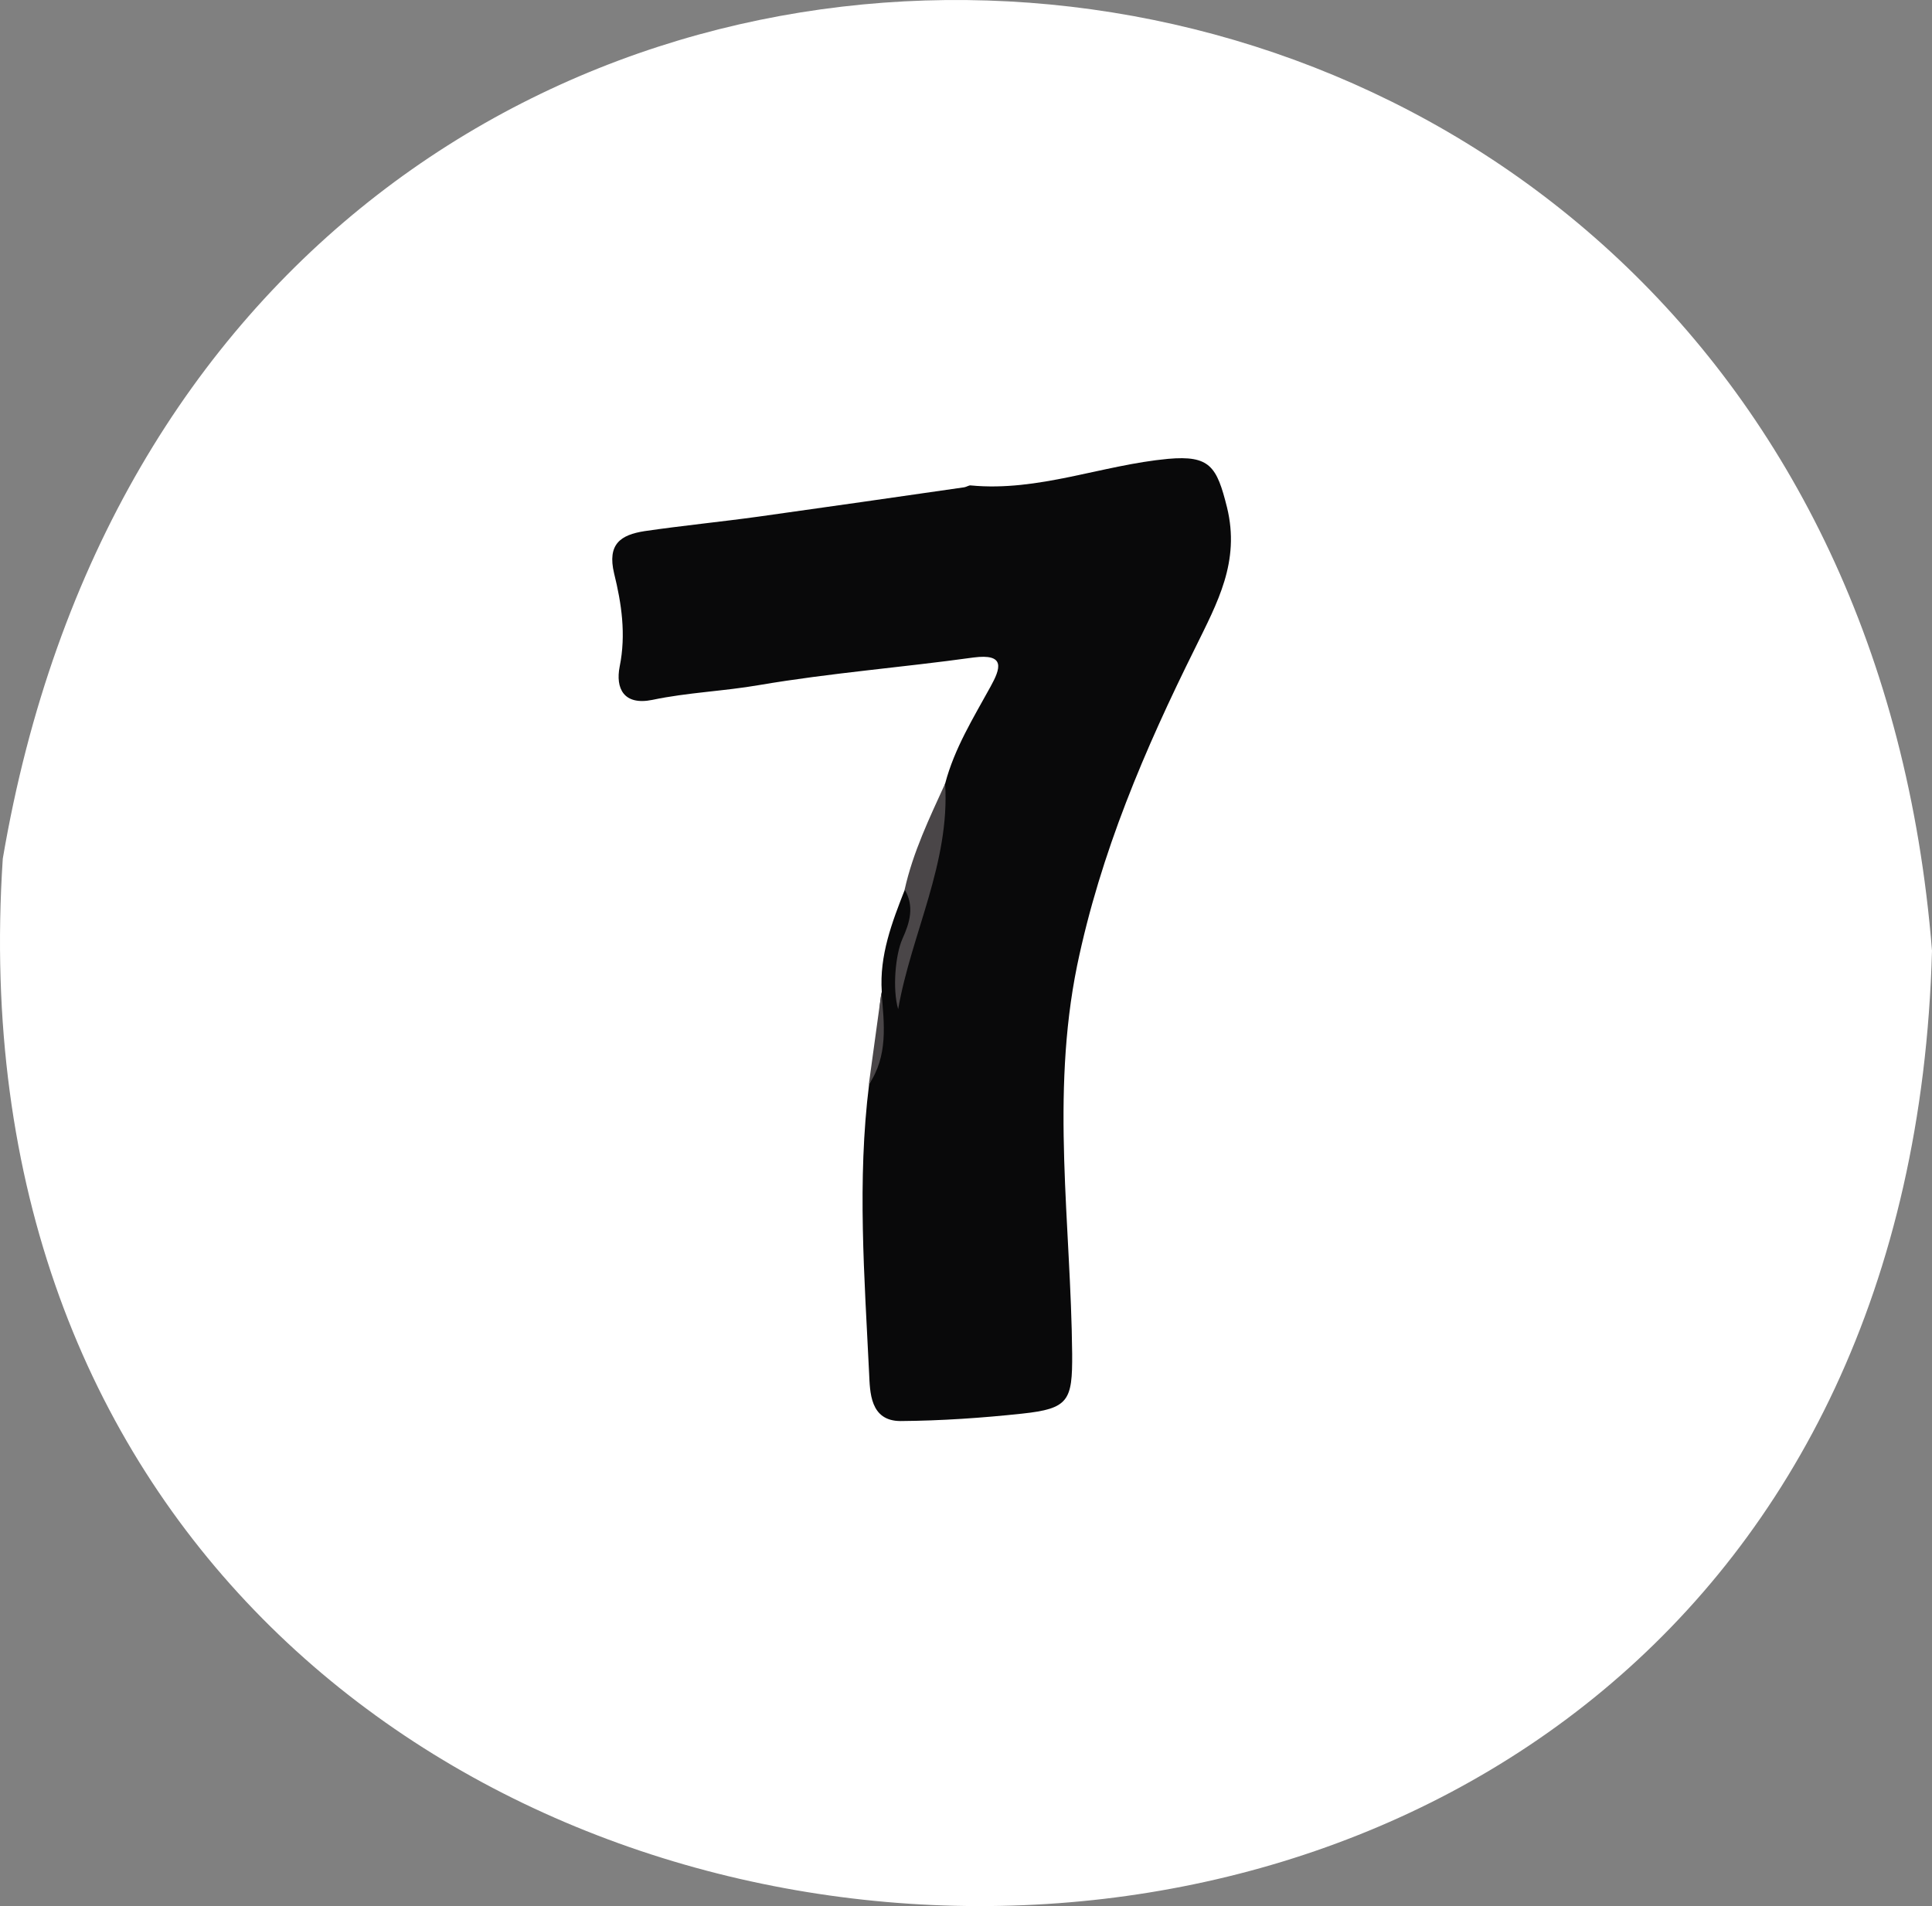
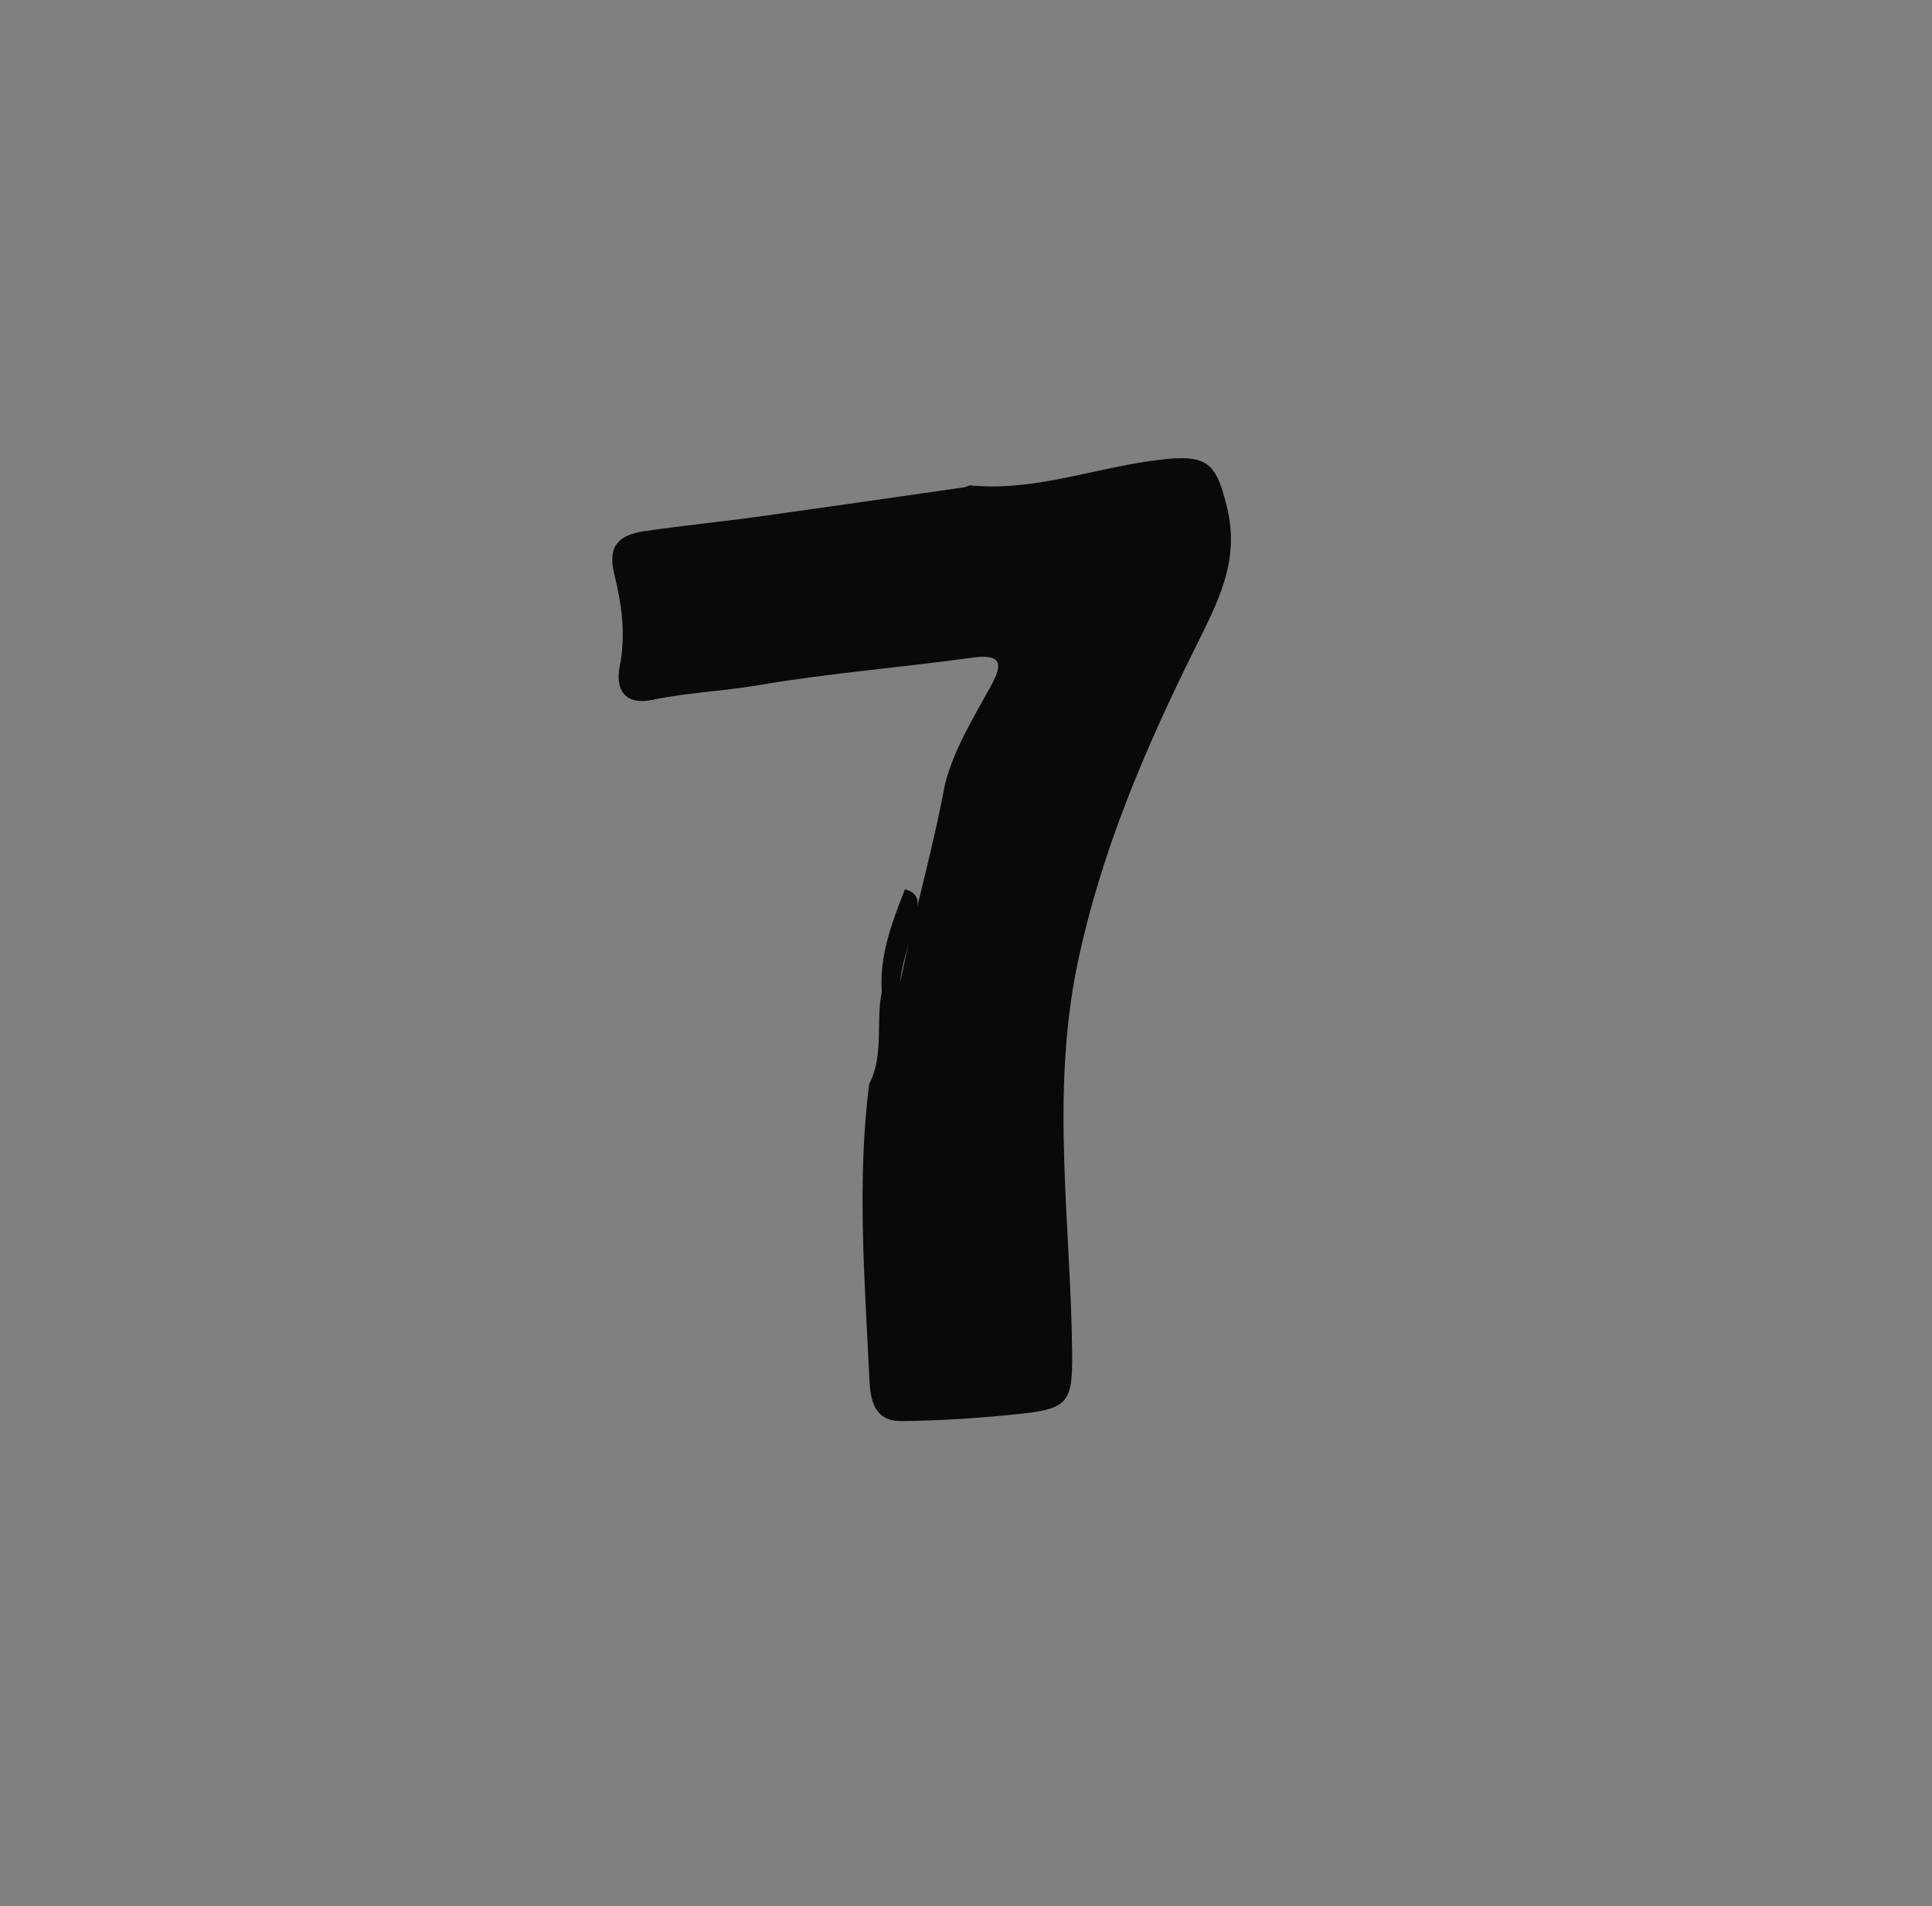
<svg xmlns="http://www.w3.org/2000/svg" id="Layer_2" data-name="Layer 2" viewBox="0 0 62.51 61.69">
  <rect x="0" y="0" width="62.51" height="61.69" fill="#808080" stroke="none" />
  <defs>
    <style>
      .cls-1 {
        fill: #fff;
      }

      .cls-2 {
        fill: #4a4648;
      }

      .cls-3 {
        fill: #09090a;
      }
    </style>
  </defs>
  <g id="_7" data-name="7">
    <g>
-       <path class="cls-1" d="M62.51,30.77C61.32,74.41-2.72,70.43,.09,27.79,6.73-11.27,59.41-8.13,62.51,30.77Z" />
      <path class="cls-3" d="M30.58,25.36c.3-1.14,.91-2.12,1.47-3.14,.32-.58,.5-1.08-.56-.94-2.3,.32-4.63,.5-6.92,.89-1.15,.2-2.32,.24-3.46,.48-.93,.19-1.2-.37-1.06-1.08,.21-1.04,.06-2.04-.18-3.01-.23-.96,.22-1.25,.98-1.37,1.23-.18,2.46-.3,3.69-.47,2.22-.31,4.44-.63,6.66-.95,.07-.01,.15-.07,.21-.06,2.19,.21,4.24-.66,6.38-.86,1.36-.12,1.58,.25,1.91,1.57,.43,1.76-.31,3.08-1.03,4.55-1.63,3.28-3.06,6.62-3.82,10.28-.86,4.22-.2,8.38-.16,12.56,.01,1.52-.11,1.78-1.62,1.94-1.3,.14-2.62,.23-3.93,.24-1,0-.99-.95-1.02-1.55-.15-3.11-.39-6.23,0-9.35,.49-.95,.21-2,.41-2.99-.08-1.18,.33-2.25,.75-3.32,.62,.17,.37,.63,.3,.99-.13,.73-.42,1.43-.45,2.02,.4-2.05,1.04-4.22,1.45-6.44Z" />
-       <path class="cls-2" d="M30.58,25.36c.16,2.58-1.09,4.85-1.52,7.3-.19-.65-.09-1.77,.14-2.28,.24-.53,.39-1.05,.07-1.59,.27-1.21,.8-2.31,1.31-3.43Z" />
-       <path class="cls-2" d="M28.52,32.11c.09,1.03,.22,2.06-.41,2.99,.14-1,.27-1.99,.41-2.99Z" />
    </g>
  </g>
</svg>